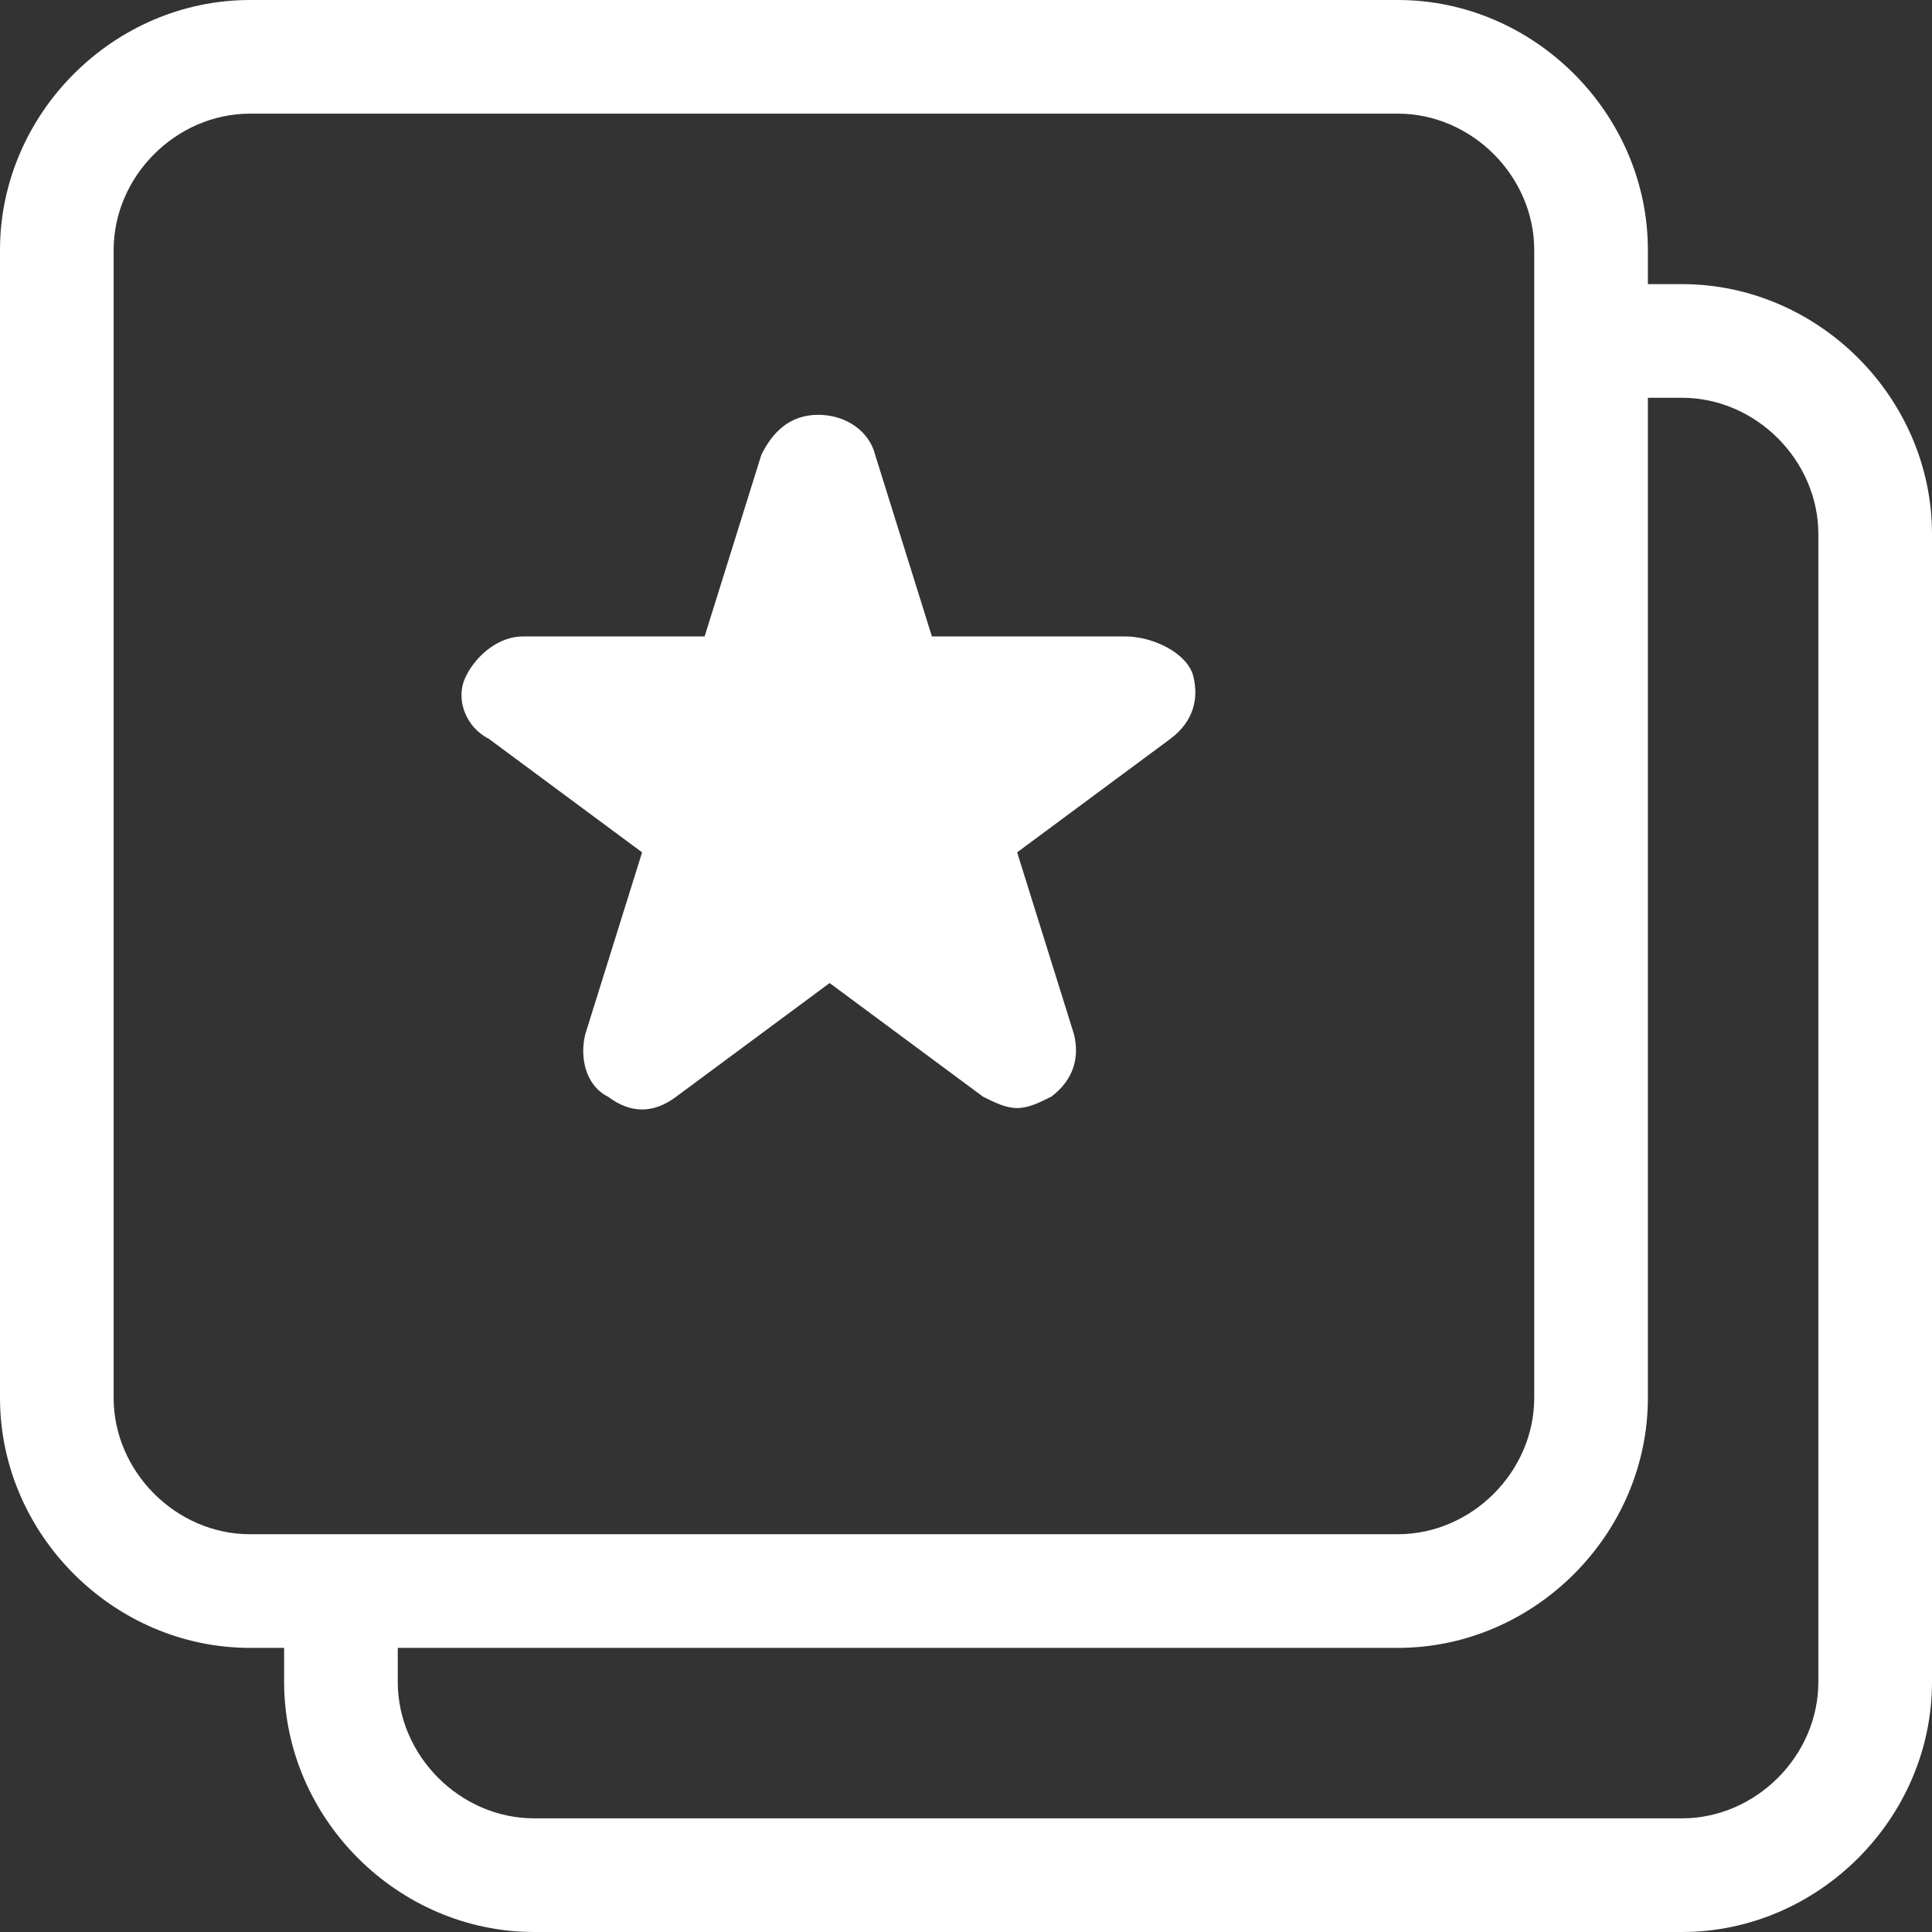
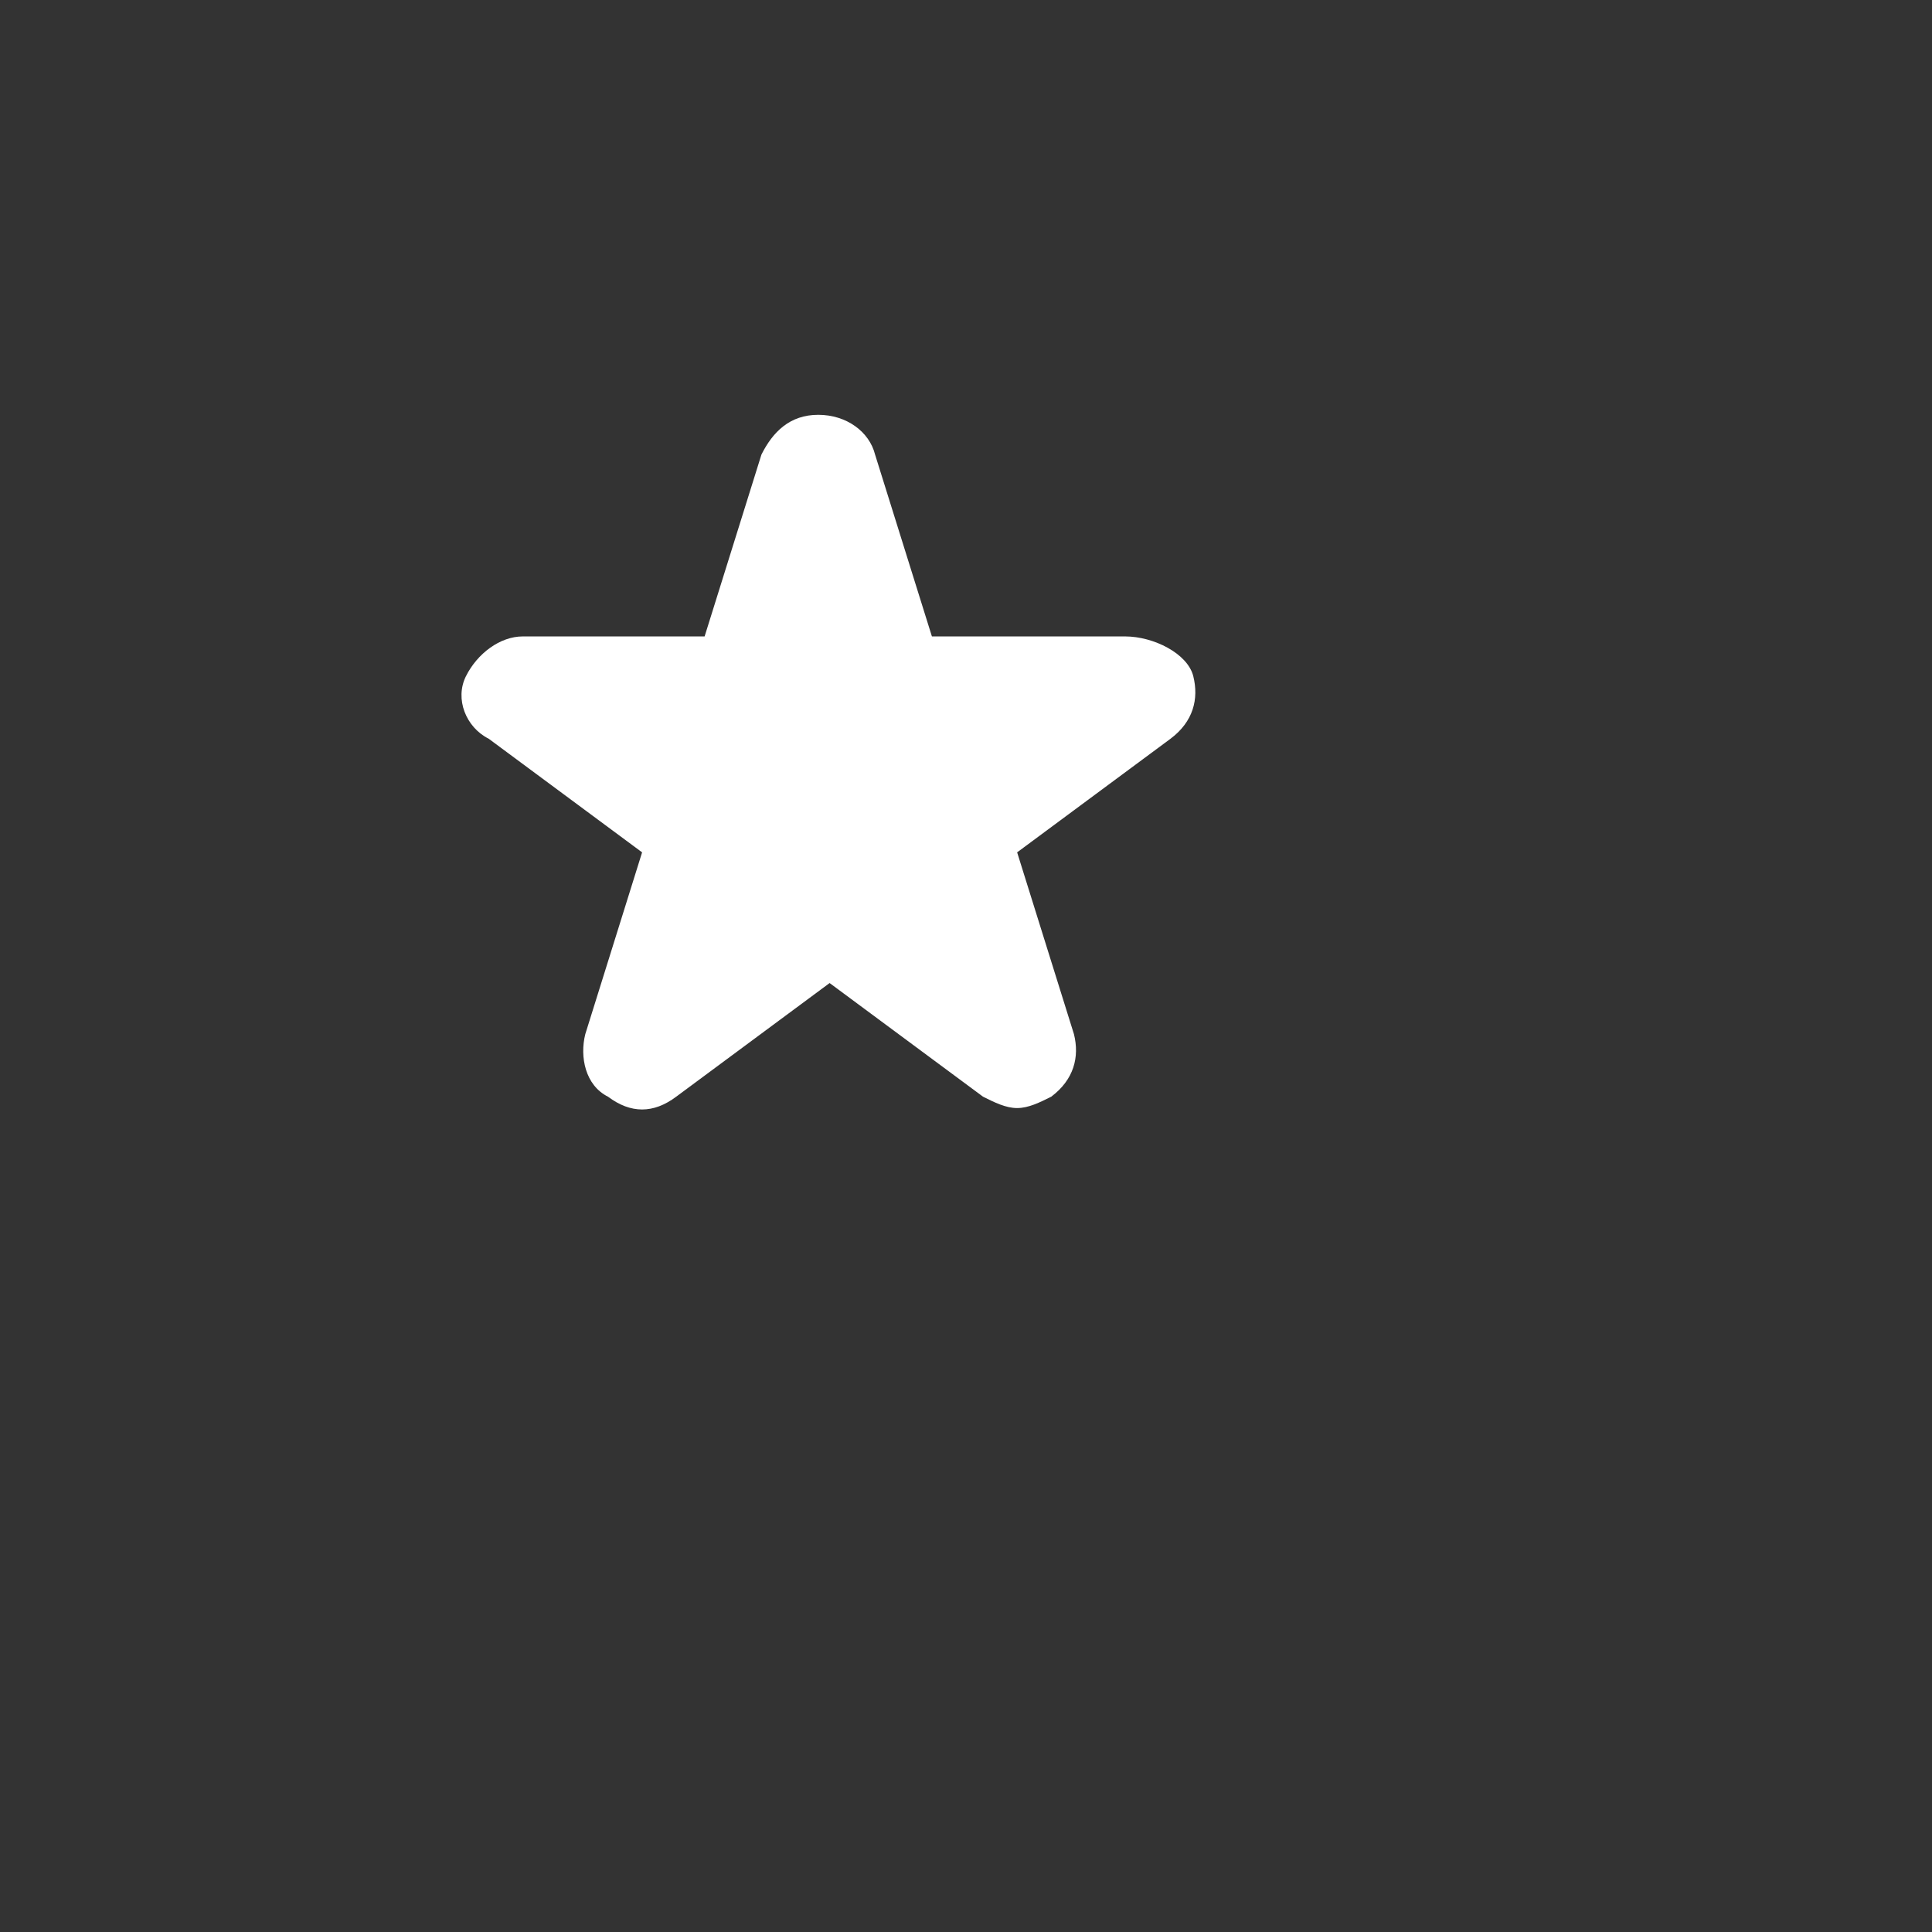
<svg xmlns="http://www.w3.org/2000/svg" version="1.1" id="Layer_1" x="0px" y="0px" width="34px" height="34px" viewBox="0 0 34 34" style="enable-background:new 0 0 34 34;" xml:space="preserve">
  <rect x="0" y="0" width="34" height="34" fill="#333333" stroke="none" />
  <style type="text/css">
	.st0{fill:#FFFFFF;}
</style>
  <g>
-     <path class="st0" d="M29.6,5H29V4.4C29,2,27,0,24.6,0H4.4C2,0,0,2,0,4.4v20.2C0,27,2,29,4.4,29H5v0.6C5,32,7,34,9.4,34h20.2   c2.4,0,4.4-2,4.4-4.4V9.4C34,7,32,5,29.6,5z M4.4,27C3.1,27,2,25.9,2,24.6V4.4C2,3.1,3.1,2,4.4,2h20.2C25.9,2,27,3.1,27,4.4v20.2   c0,1.3-1.1,2.4-2.4,2.4H4.4z M32,29.6c0,1.3-1.1,2.4-2.4,2.4H9.4C8.1,32,7,30.9,7,29.6V29h17.6c2.4,0,4.4-2,4.4-4.4V7h0.6   C30.9,7,32,8.1,32,9.4V29.6z" />
    <path class="st0" d="M19.8,11.2h-3.4l-1-3.2c-0.1-0.4-0.5-0.7-1-0.7s-0.8,0.3-1,0.7l-1,3.2H9.2c-0.4,0-0.8,0.3-1,0.7s0,0.9,0.4,1.1   l2.7,2l-1,3.2c-0.1,0.4,0,0.9,0.4,1.1c0.4,0.3,0.8,0.3,1.2,0l2.7-2l2.7,2c0.2,0.1,0.4,0.2,0.6,0.2s0.4-0.1,0.6-0.2   c0.4-0.3,0.5-0.7,0.4-1.1l-1-3.2l2.7-2c0.4-0.3,0.5-0.7,0.4-1.1S20.3,11.2,19.8,11.2z" />
  </g>
</svg>